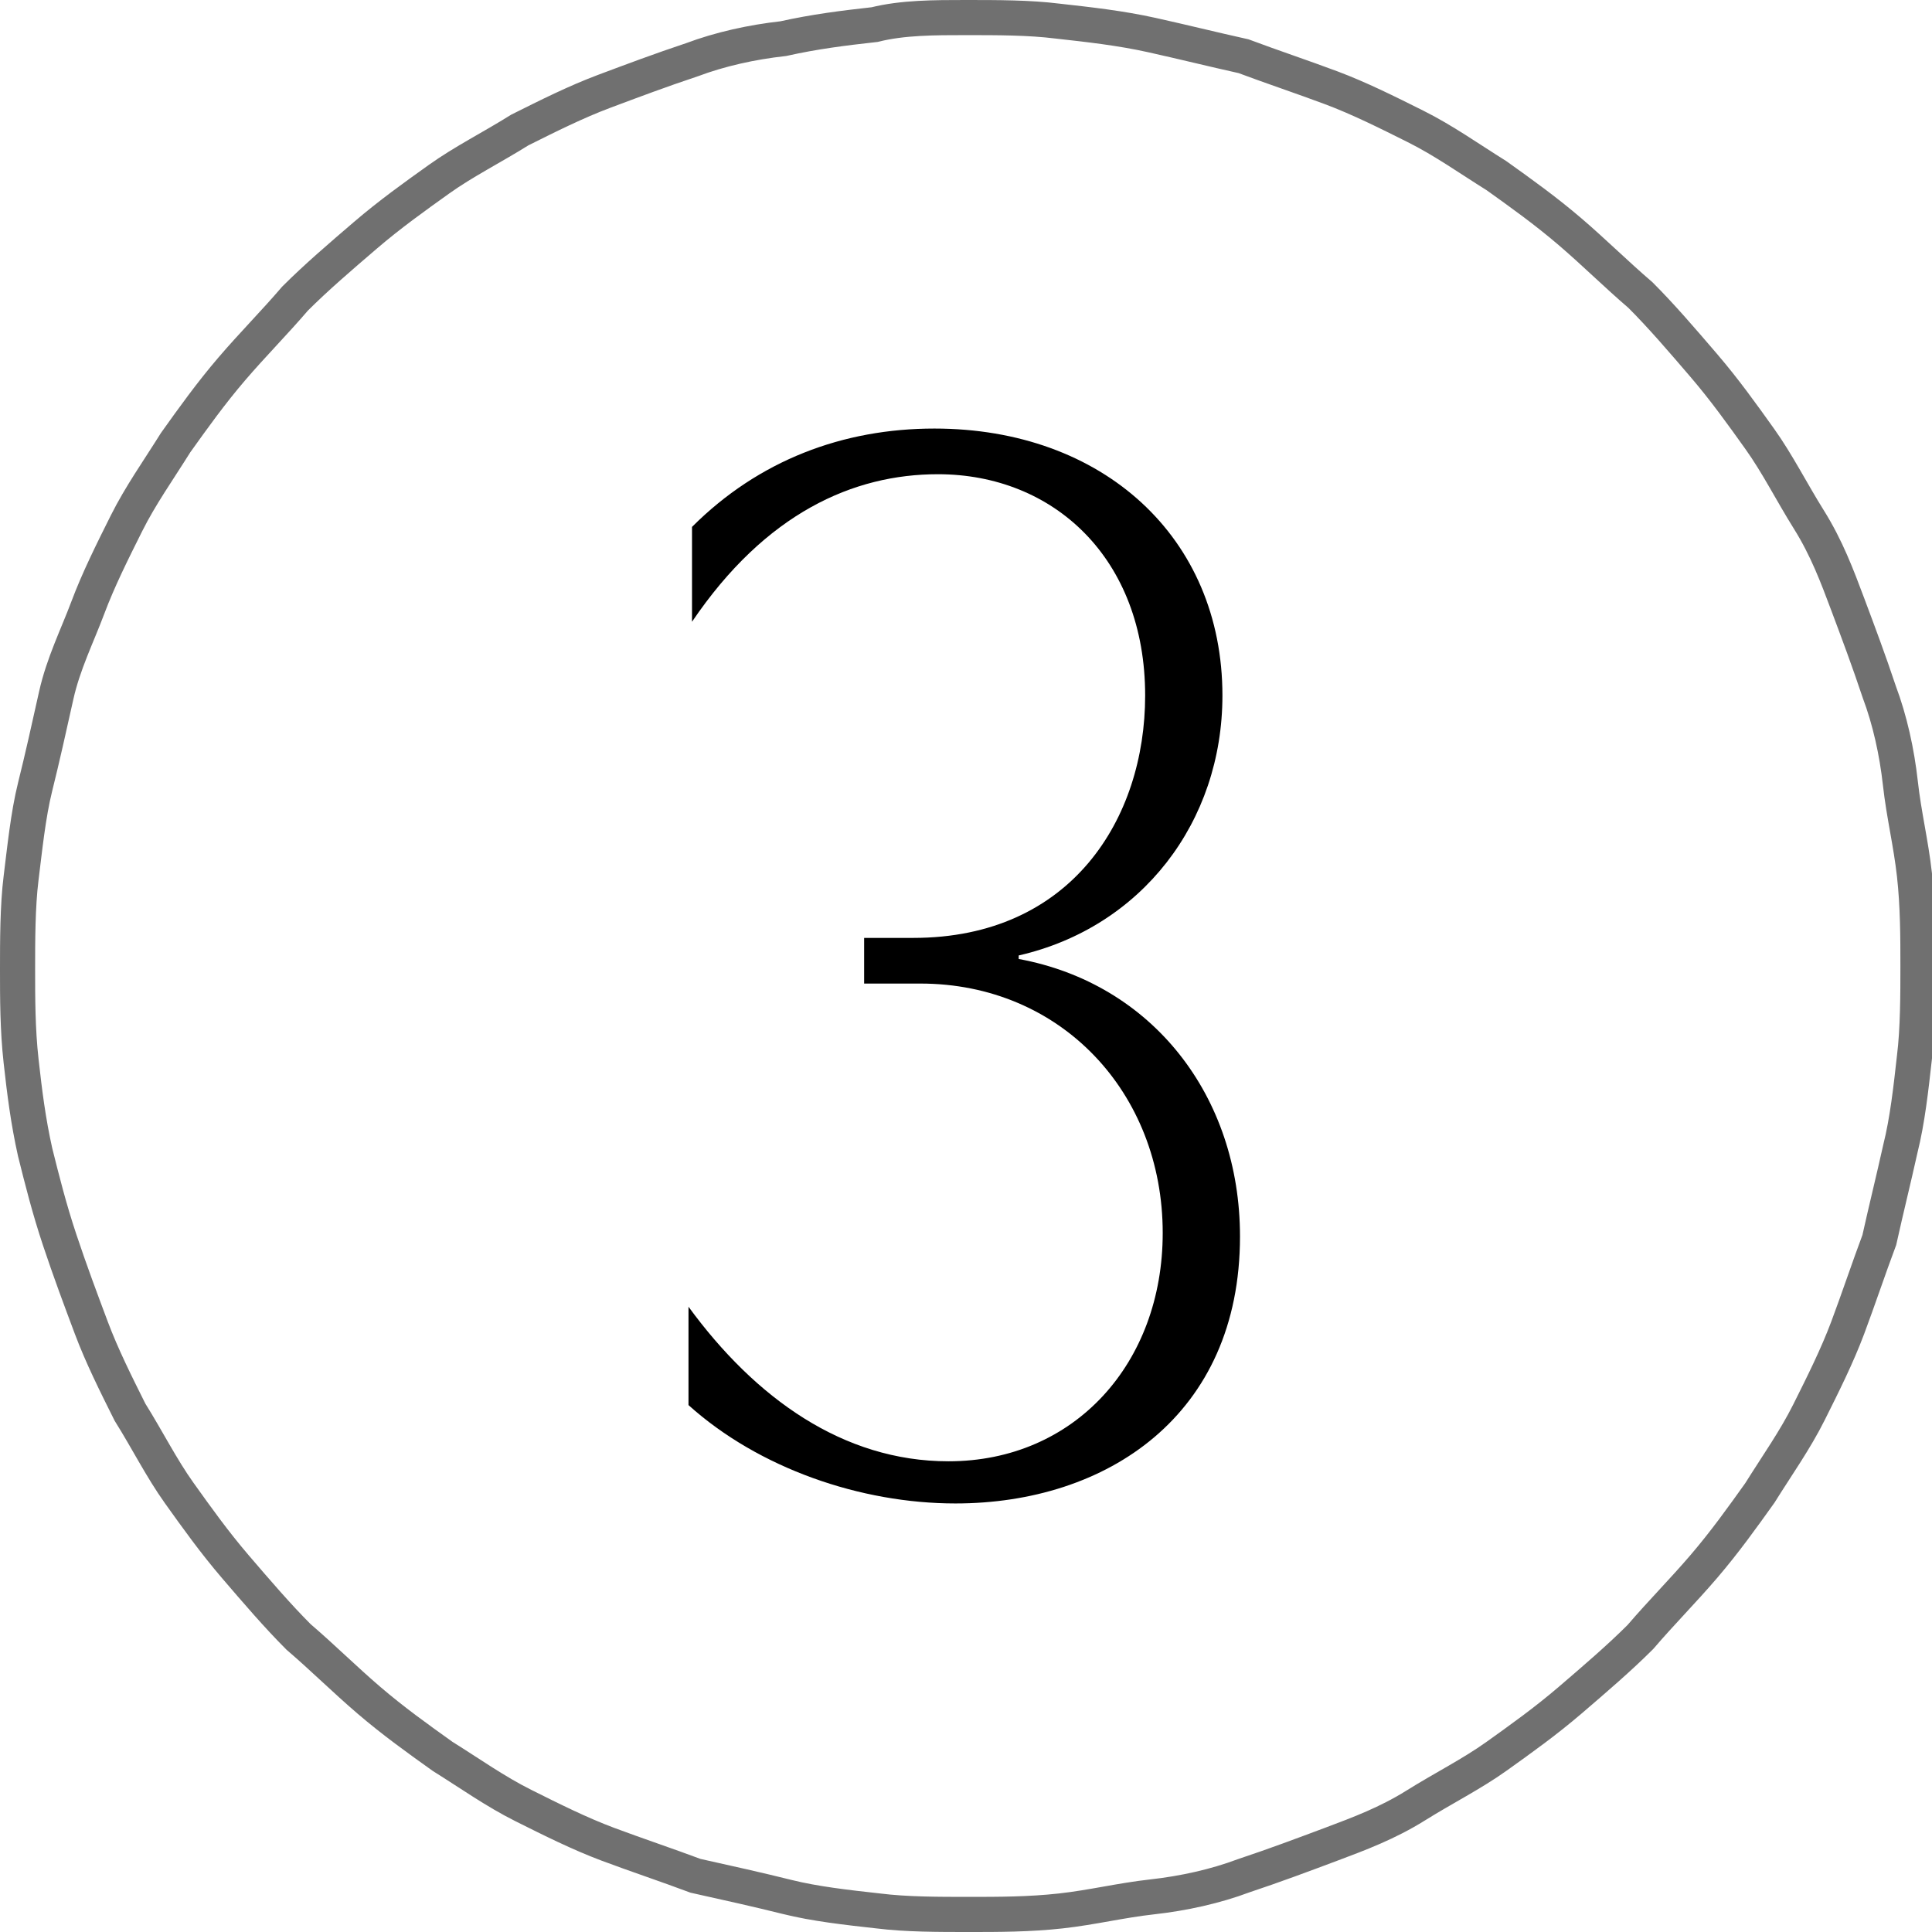
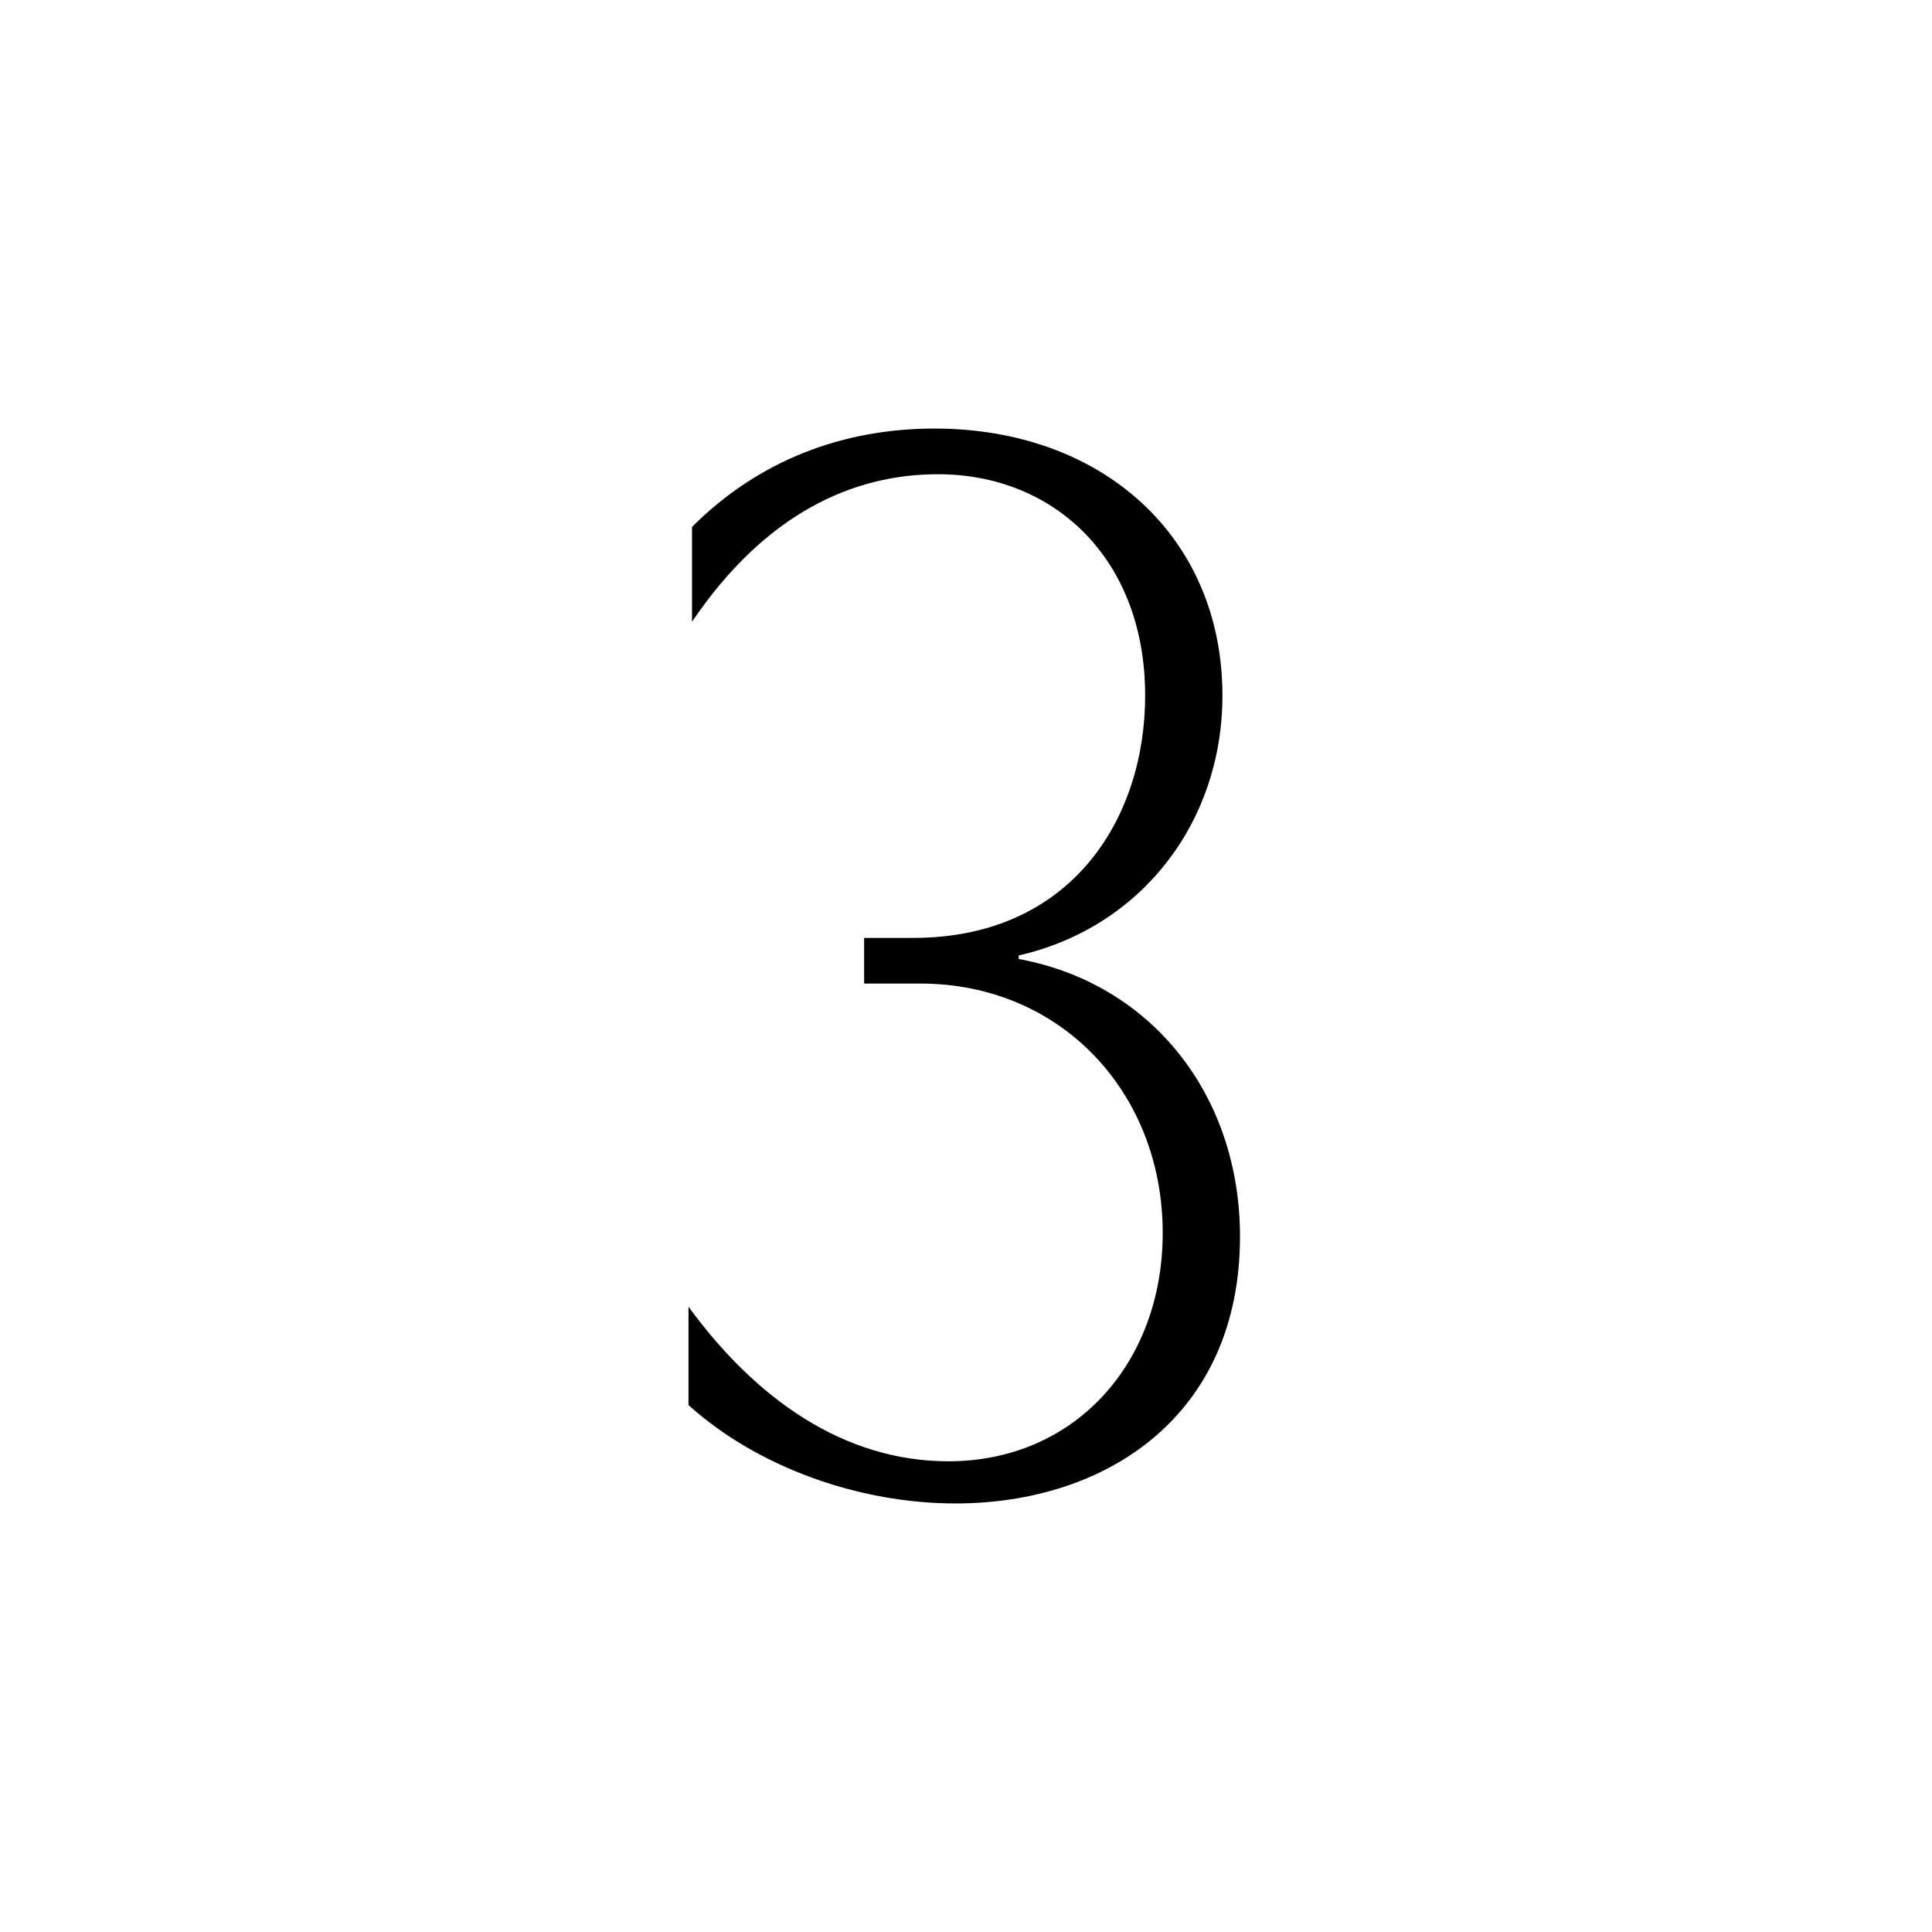
<svg xmlns="http://www.w3.org/2000/svg" id="Laag_1" x="0px" y="0px" viewBox="0 0 55 55" style="enable-background:new 0 0 55 55;" xml:space="preserve">
  <style type="text/css">	.st0{fill:none;stroke:#707070;}</style>
-   <path class="st0" d="M27.5,0.5c0.9,0,1.8,0,2.6,0.1C31,0.7,31.9,0.8,32.8,1c0.9,0.2,1.7,0.4,2.6,0.6c0.8,0.3,1.7,0.6,2.5,0.9  c0.8,0.3,1.6,0.7,2.4,1.1c0.8,0.4,1.5,0.9,2.3,1.4c0.7,0.5,1.4,1,2.1,1.6s1.3,1.2,2,1.8c0.6,0.6,1.2,1.3,1.8,2  c0.6,0.7,1.1,1.4,1.6,2.1c0.5,0.7,0.9,1.5,1.4,2.3s0.8,1.6,1.1,2.4s0.6,1.6,0.9,2.5c0.3,0.8,0.5,1.7,0.6,2.6s0.3,1.7,0.4,2.6  c0.1,0.9,0.1,1.8,0.1,2.6s0,1.8-0.1,2.6c-0.1,0.9-0.2,1.8-0.4,2.6c-0.2,0.9-0.4,1.7-0.6,2.6c-0.3,0.8-0.6,1.7-0.9,2.5  c-0.3,0.8-0.7,1.6-1.1,2.4c-0.4,0.8-0.9,1.5-1.4,2.3c-0.5,0.7-1,1.4-1.6,2.1c-0.6,0.7-1.2,1.3-1.8,2c-0.6,0.6-1.3,1.2-2,1.8  s-1.4,1.1-2.1,1.6c-0.7,0.5-1.5,0.9-2.3,1.4s-1.6,0.8-2.4,1.1c-0.8,0.3-1.6,0.6-2.5,0.9c-0.8,0.3-1.7,0.5-2.6,0.6s-1.7,0.3-2.6,0.4  s-1.8,0.1-2.6,0.1c-0.9,0-1.8,0-2.6-0.1c-0.9-0.1-1.8-0.2-2.6-0.4s-1.7-0.4-2.6-0.6c-0.8-0.3-1.7-0.6-2.5-0.9  c-0.8-0.3-1.6-0.7-2.4-1.1s-1.5-0.9-2.3-1.4c-0.7-0.5-1.4-1-2.1-1.6s-1.3-1.2-2-1.8c-0.6-0.6-1.2-1.3-1.8-2  c-0.6-0.7-1.1-1.4-1.6-2.1c-0.5-0.7-0.9-1.5-1.4-2.3c-0.4-0.8-0.8-1.6-1.1-2.4c-0.3-0.8-0.6-1.6-0.9-2.5S1.2,33.6,1,32.8  c-0.2-0.9-0.3-1.7-0.4-2.6c-0.1-0.9-0.1-1.8-0.1-2.6s0-1.8,0.1-2.6s0.2-1.8,0.4-2.6s0.4-1.7,0.6-2.6s0.6-1.7,0.9-2.5  s0.7-1.6,1.1-2.4s0.9-1.5,1.4-2.3c0.5-0.7,1-1.4,1.6-2.1c0.6-0.7,1.2-1.3,1.8-2c0.6-0.6,1.3-1.2,2-1.8s1.4-1.1,2.1-1.6  c0.7-0.5,1.5-0.9,2.3-1.4c0.8-0.4,1.6-0.8,2.4-1.1c0.8-0.3,1.6-0.6,2.5-0.9c0.8-0.3,1.7-0.5,2.6-0.6c0.9-0.2,1.7-0.3,2.6-0.4  C25.7,0.5,26.6,0.5,27.5,0.5z" />
  <path d="M26.2,28c4,0,6.9,3.1,6.9,7.1c0,3.7-2.5,6.5-6.1,6.5c-3,0-5.5-1.8-7.4-4.4V40c2,1.8,4.9,2.8,7.6,2.8c4.3,0,8.1-2.5,8.1-7.6  c0-4-2.5-7.2-6.3-7.9v-0.1c3.5-0.8,5.8-3.8,5.8-7.4c0-4.5-3.4-7.6-8.2-7.6c-2.6,0-5,0.9-6.9,2.8v2.7c2.1-3.1,4.6-4.2,7-4.2  c3.3,0,5.9,2.4,5.9,6.3c0,3.5-2.1,6.9-6.6,6.9h-1.4V28H26.2z" />
</svg>